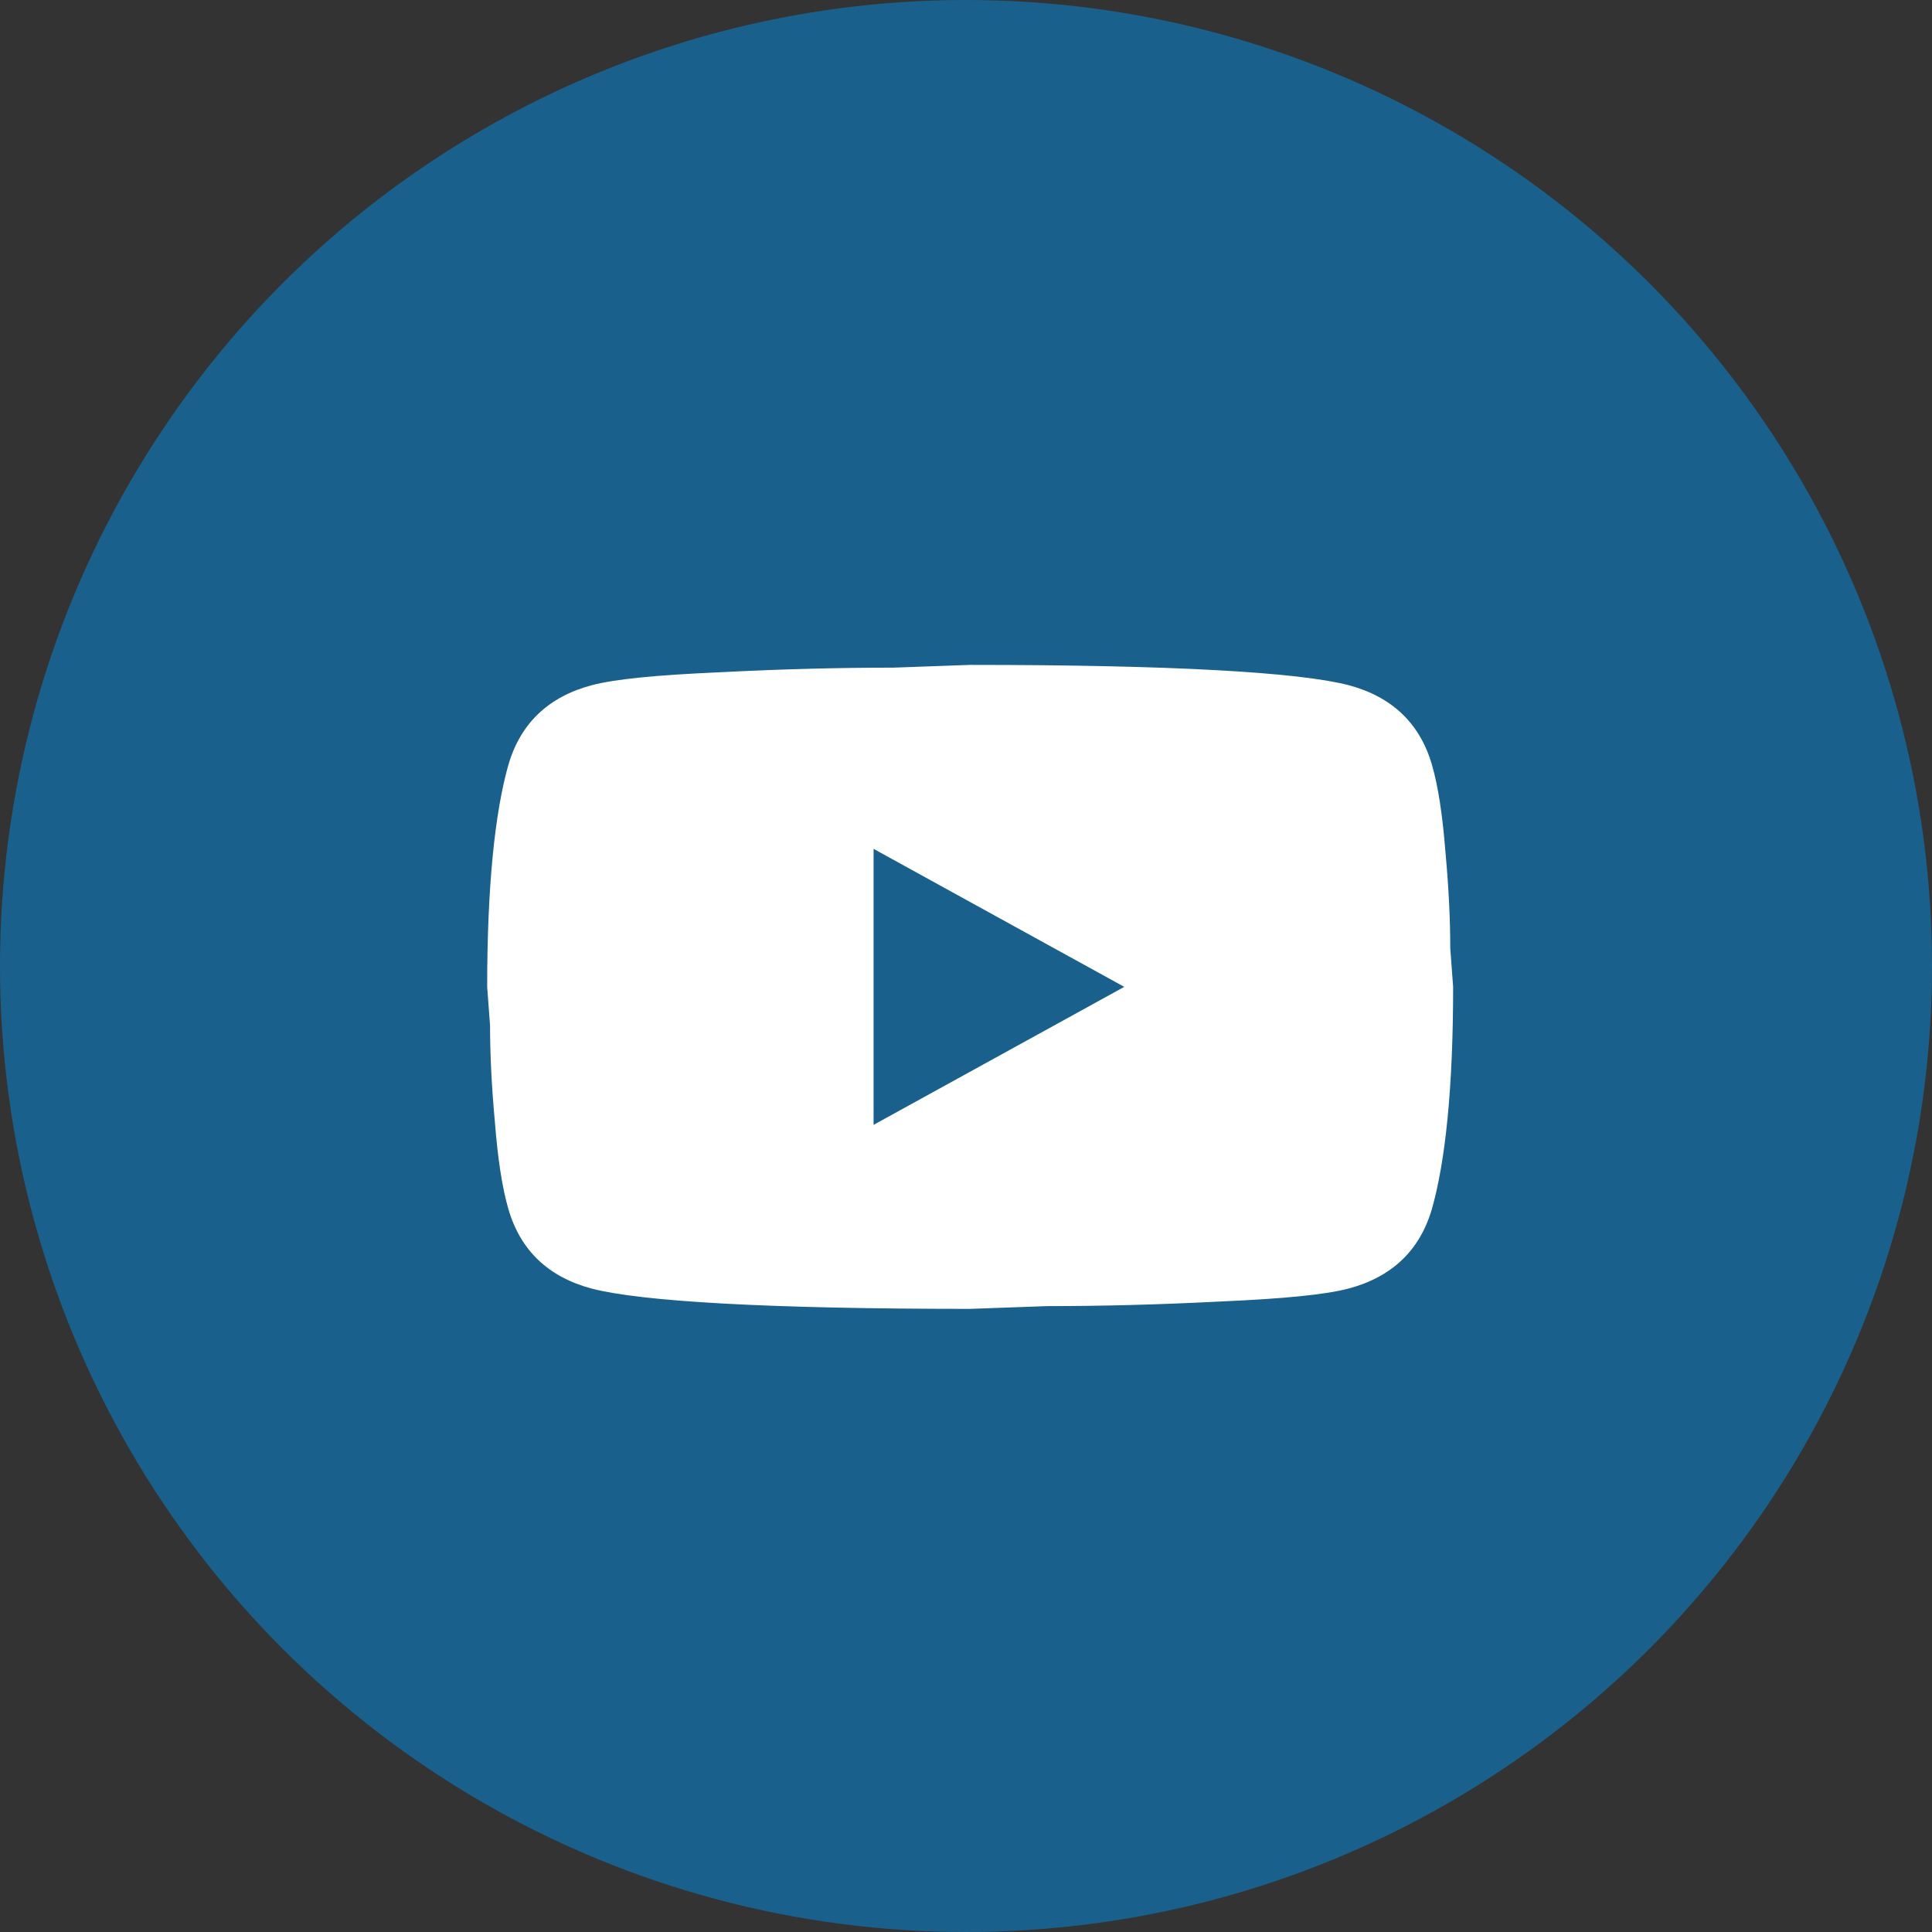
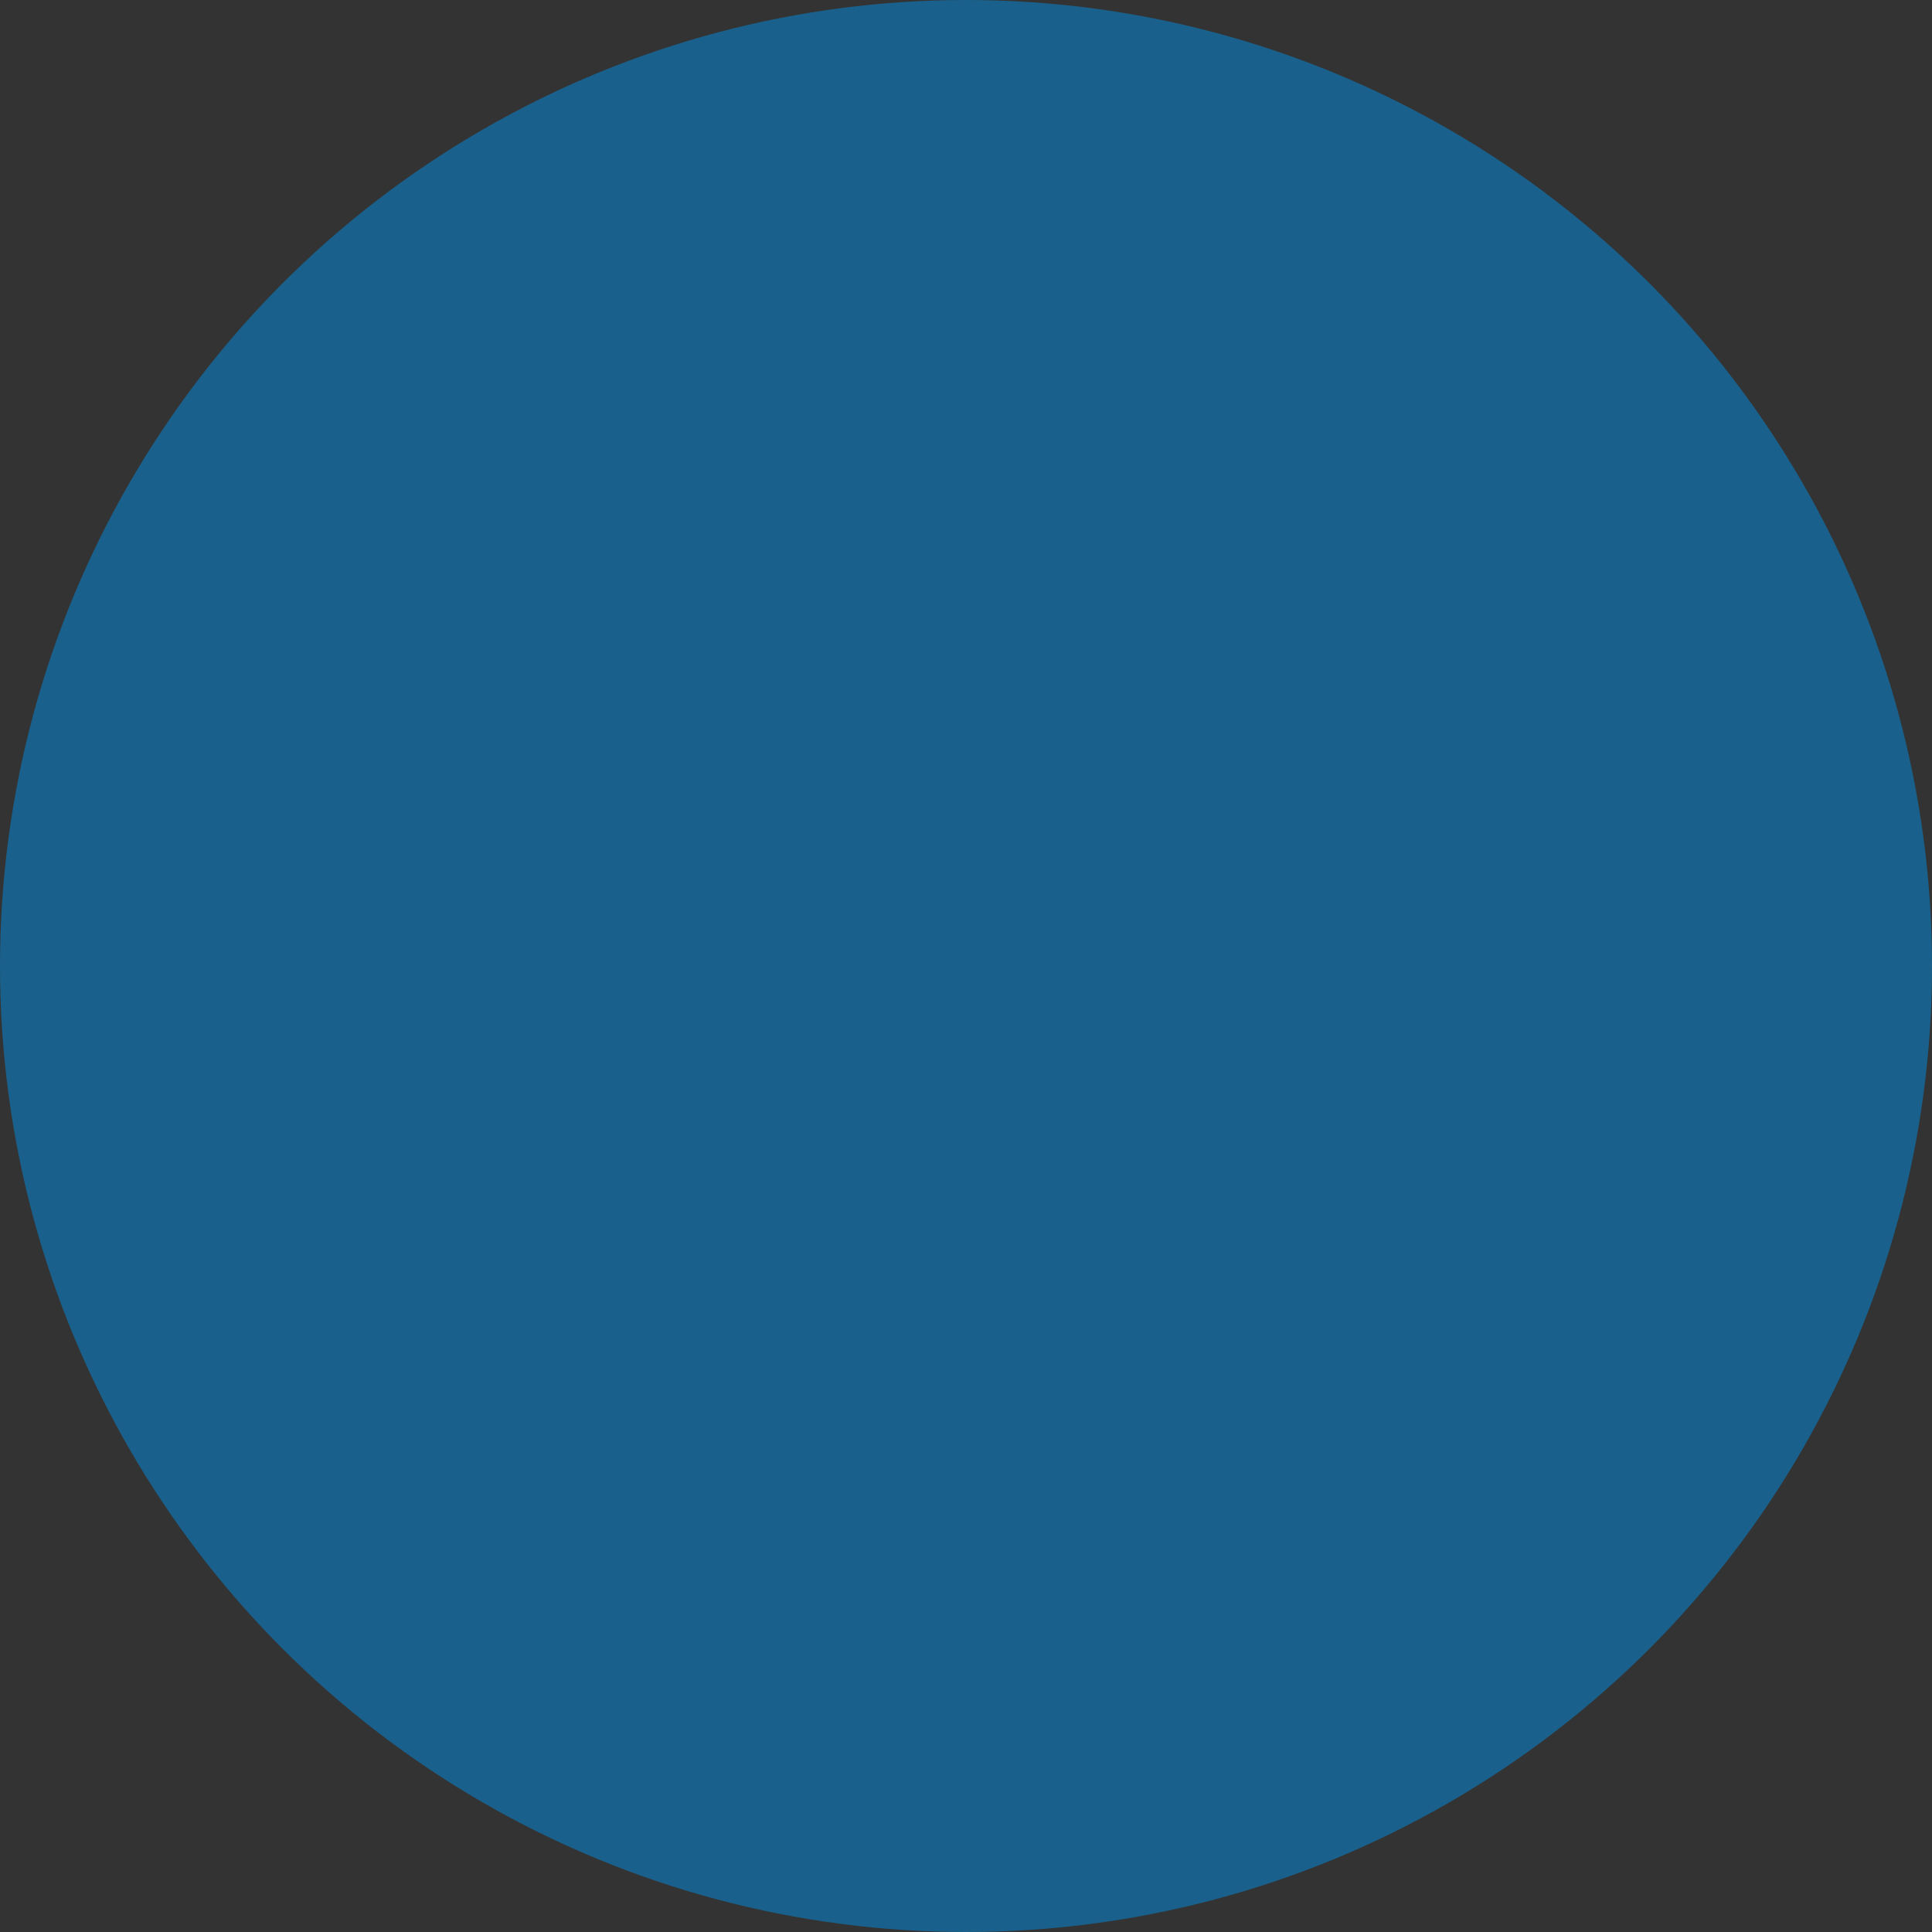
<svg xmlns="http://www.w3.org/2000/svg" viewBox="0 0 49 49">
  <rect x="0" y="0" width="49" height="49" fill="#333333" stroke="none" />
  <circle cx="24.5" cy="24.5" r="24.5" fill="#19618c" />
-   <path d="m 22.156,28.529 6.358,-3.5 -6.358,-3.5 z m 14.161,-9.135 c 0.159,0.548 0.27,1.283 0.343,2.217 0.086,0.933 0.122,1.738 0.122,2.438 l 0.073,0.98 c 0,2.555 -0.196,4.433 -0.539,5.635 -0.306,1.05 -1.017,1.727 -2.119,2.018 -0.576,0.152 -1.629,0.257 -3.246,0.327 -1.593,0.082 -3.05,0.117 -4.398,0.117 l -1.948,0.07 c -5.133,0 -8.33,-0.187 -9.592,-0.513 -1.103,-0.292 -1.813,-0.968 -2.119,-2.018 -0.159,-0.548 -0.27,-1.283 -0.343,-2.217 -0.086,-0.933 -0.122,-1.738 -0.122,-2.438 l -0.073,-0.98 c 0,-2.555 0.196,-4.433 0.539,-5.635 0.306,-1.05 1.017,-1.727 2.119,-2.018 0.576,-0.152 1.629,-0.257 3.246,-0.327 1.593,-0.082 3.05,-0.117 4.398,-0.117 l 1.948,-0.07 c 5.133,0 8.33,0.187 9.592,0.513 1.103,0.292 1.813,0.968 2.119,2.018 z" fill="#ffffff" />
</svg>